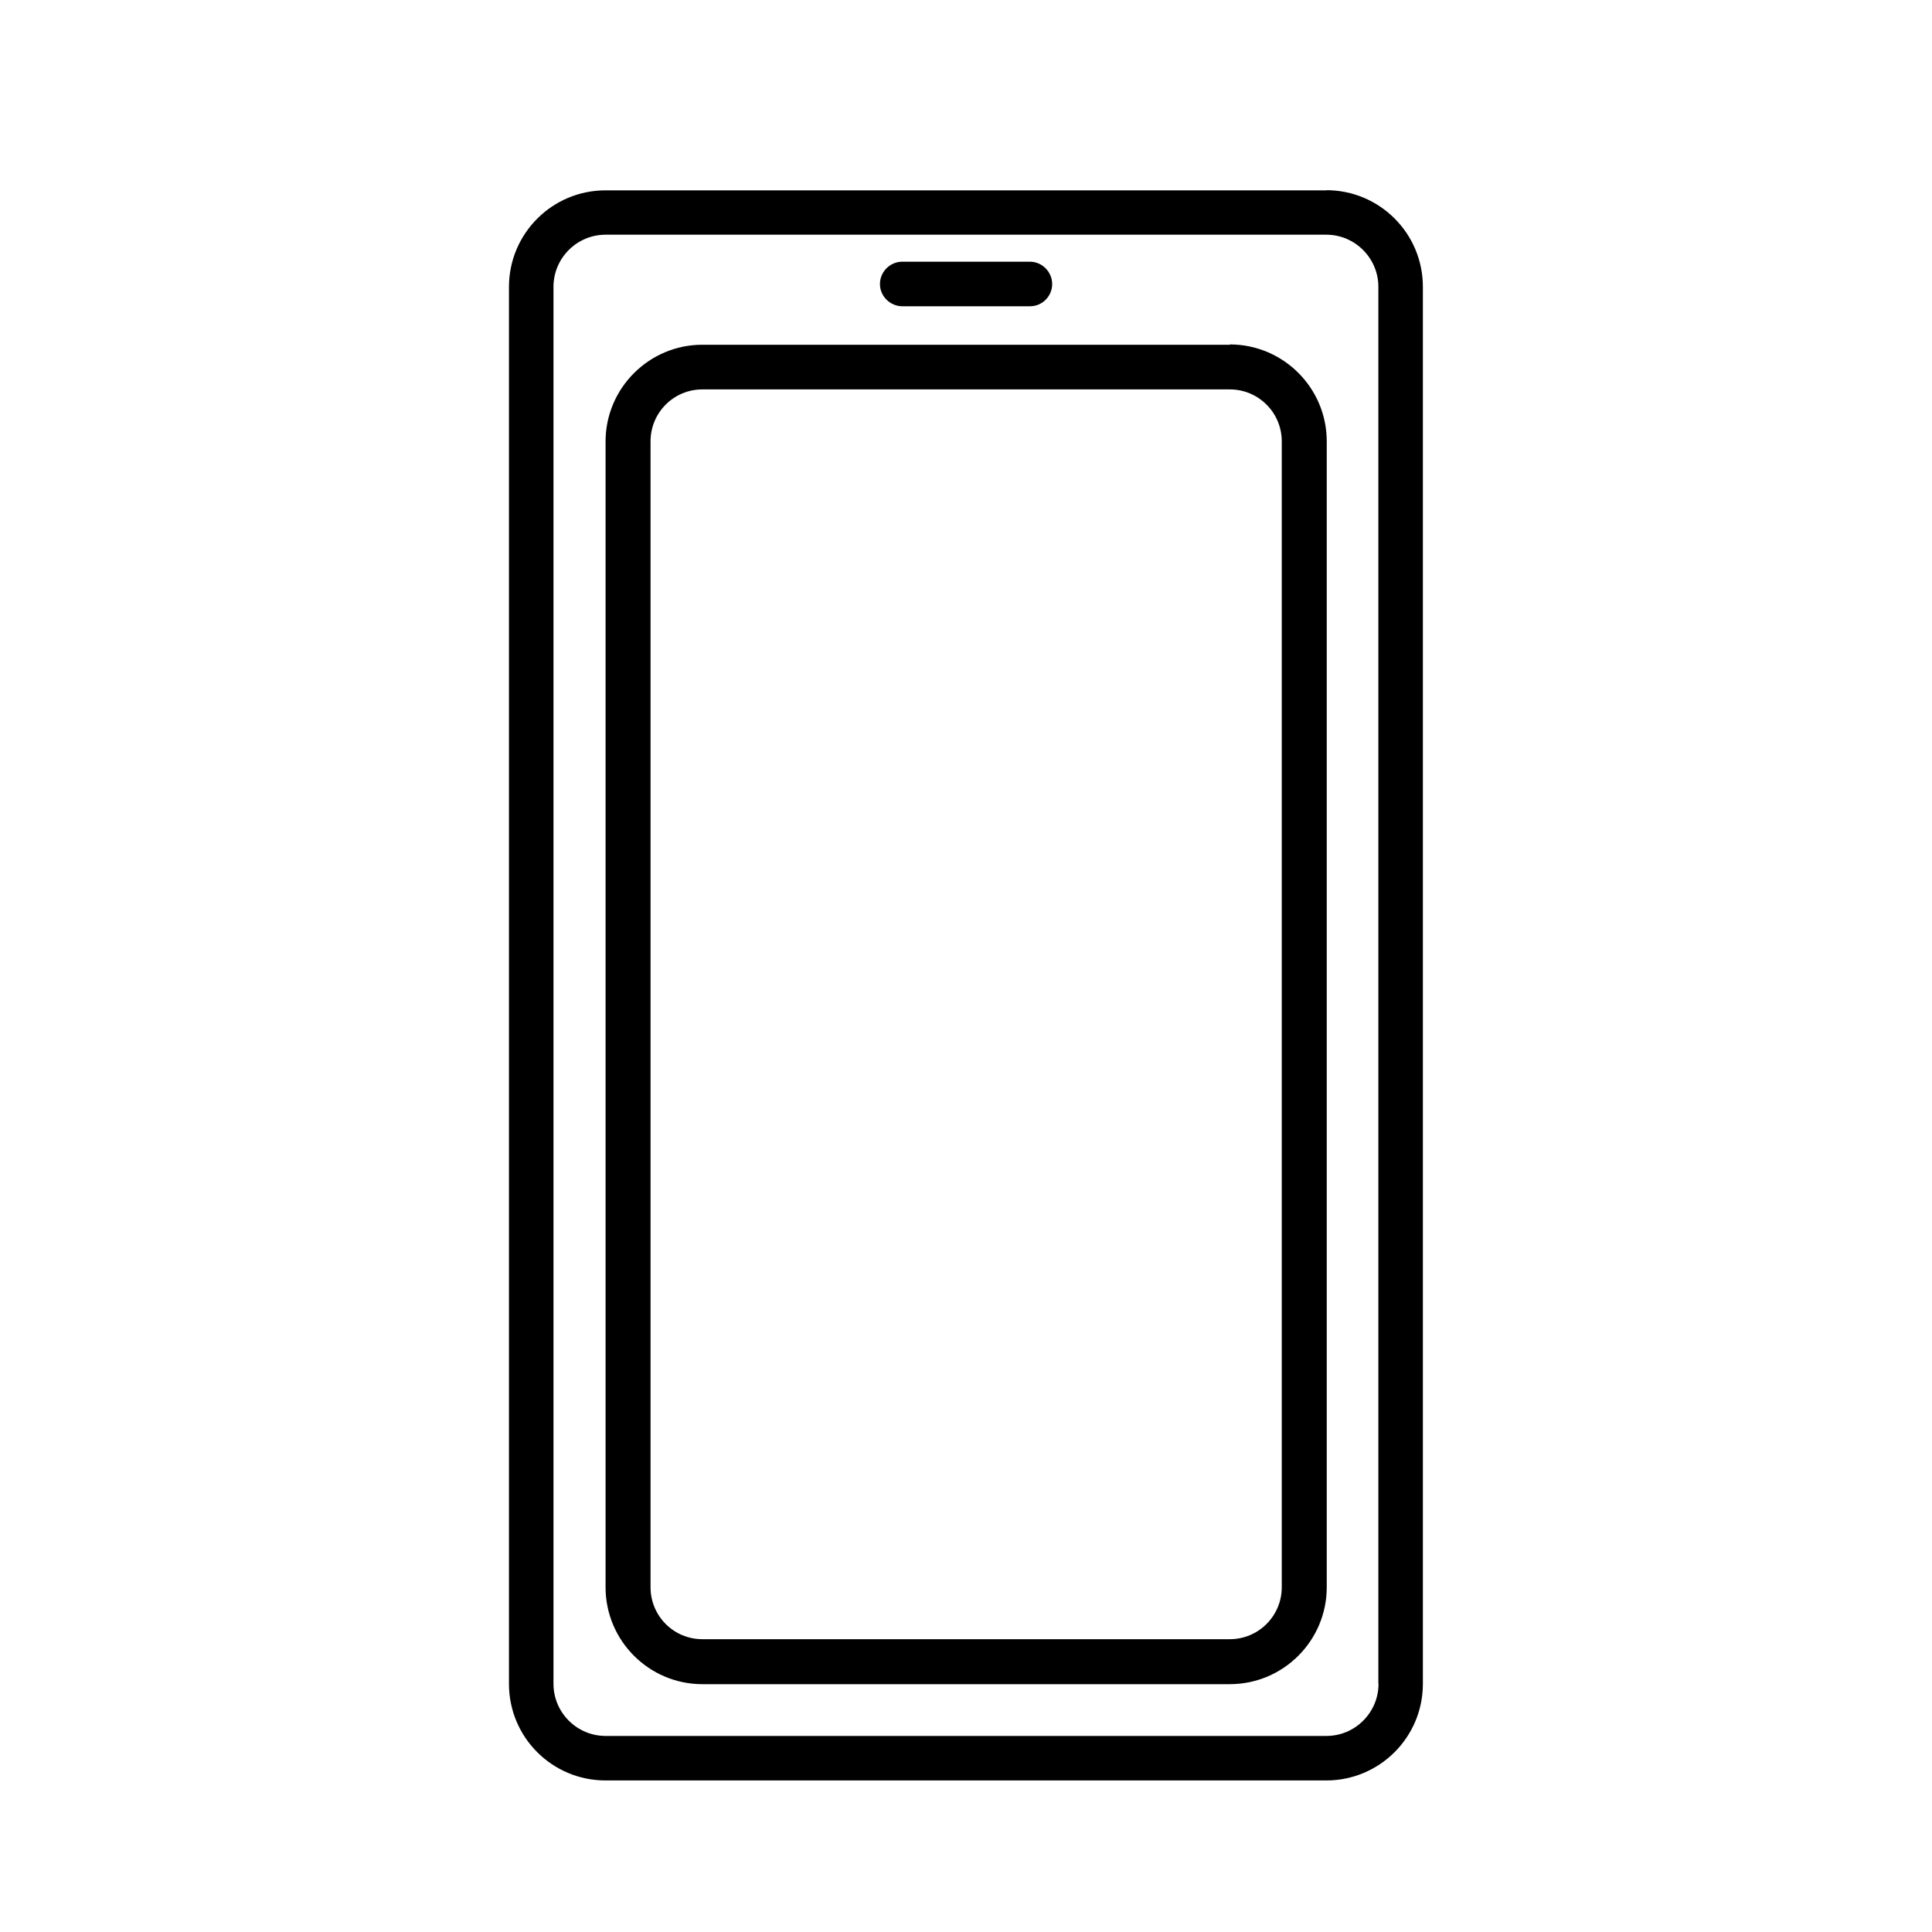
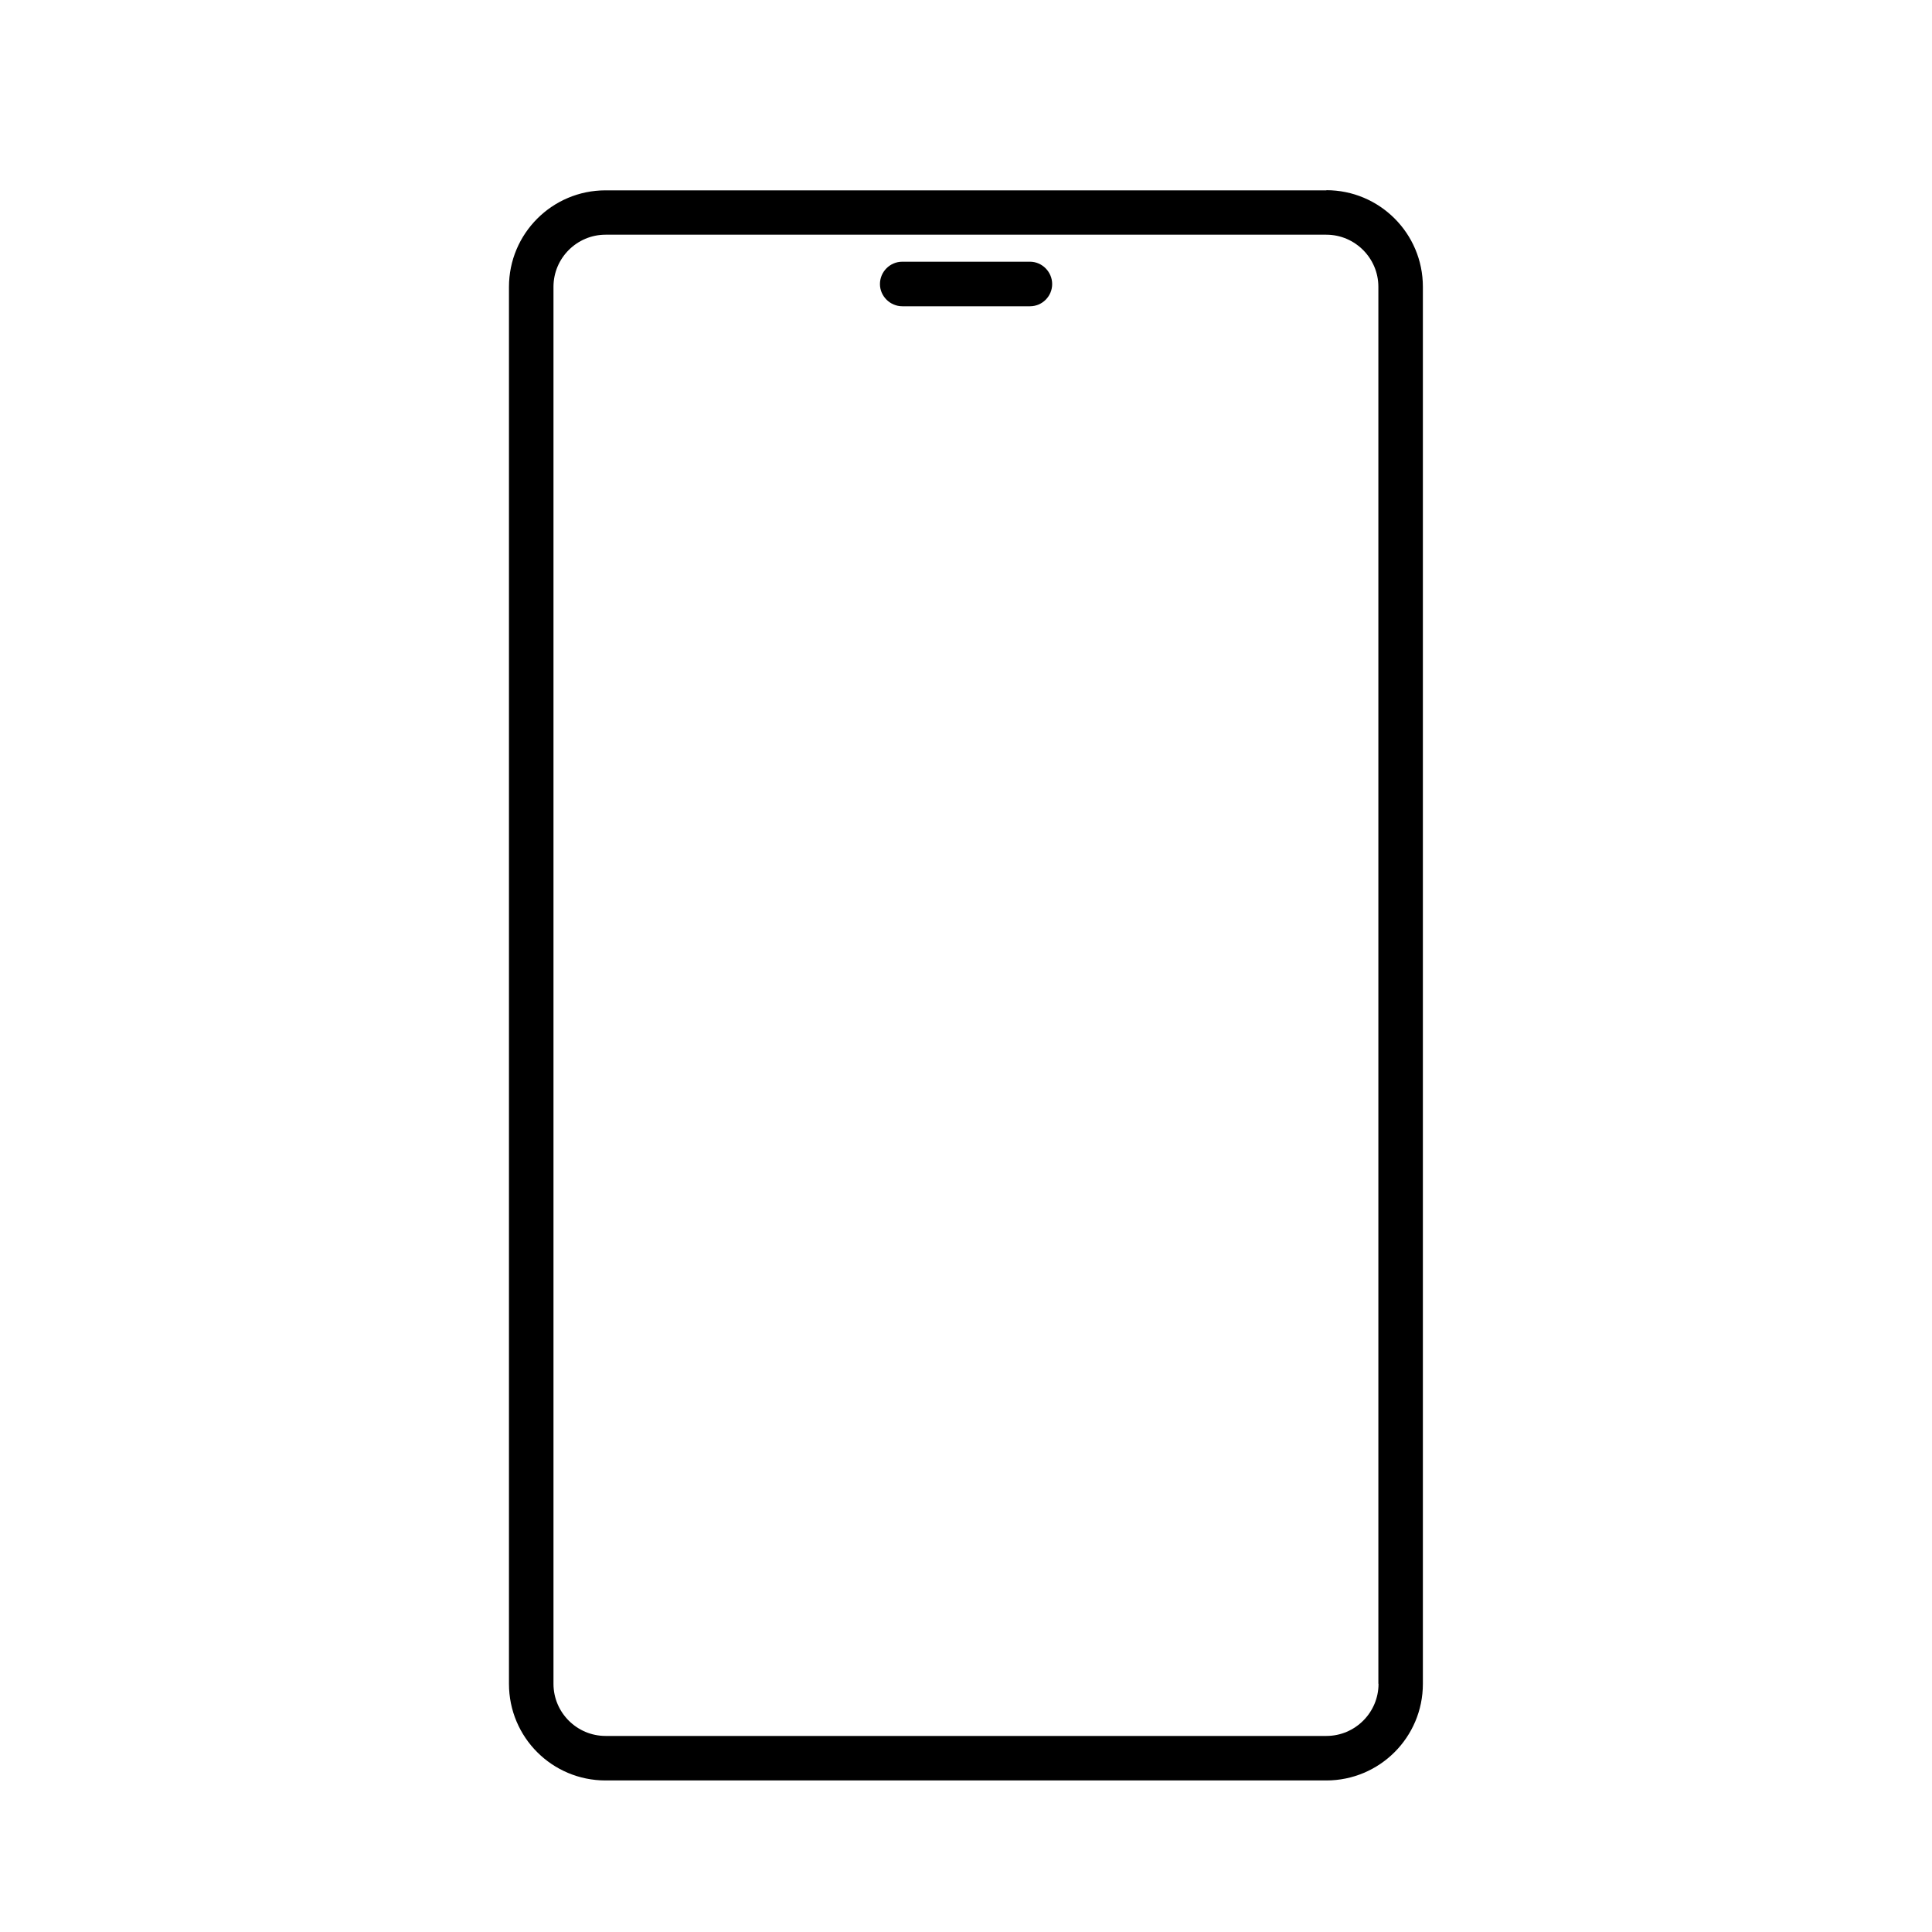
<svg xmlns="http://www.w3.org/2000/svg" width="50px" height="50px" viewBox="0 0 50 50" version="1.1">
  <g id="surface1">
    <path style=" stroke:none;fill-rule:nonzero;fill:rgb(0%,0%,0%);fill-opacity:1;" d="M 34.328 4.926 L 15.672 4.926 C 14.289 4.926 13.172 6.047 13.172 7.426 L 13.172 43.578 C 13.172 44.961 14.289 46.078 15.672 46.078 L 34.324 46.078 C 35.703 46.078 36.824 44.961 36.824 43.578 L 36.824 7.422 C 36.824 6.039 35.703 4.922 34.324 4.922 Z M 35.676 43.578 C 35.676 44.32 35.07 44.926 34.328 44.926 L 15.672 44.926 C 14.93 44.926 14.324 44.32 14.324 43.578 L 14.324 7.422 C 14.324 6.68 14.93 6.074 15.672 6.074 L 34.324 6.074 C 35.066 6.074 35.672 6.68 35.672 7.422 L 35.672 43.574 Z M 35.676 43.578 " />
-     <path style=" stroke:none;fill-rule:nonzero;fill:rgb(0%,0%,0%);fill-opacity:1;" d="M 31.828 8.922 L 18.176 8.922 C 16.797 8.922 15.672 10.047 15.672 11.426 L 15.672 41.078 C 15.672 42.461 16.797 43.586 18.176 43.586 L 31.828 43.586 C 33.211 43.586 34.336 42.461 34.336 41.078 L 34.336 11.422 C 34.336 10.039 33.211 8.914 31.828 8.914 Z M 33.172 41.078 C 33.172 41.82 32.57 42.422 31.828 42.422 L 18.176 42.422 C 17.434 42.422 16.836 41.82 16.836 41.078 L 16.836 11.422 C 16.836 10.68 17.434 10.078 18.176 10.078 L 31.828 10.078 C 32.57 10.078 33.172 10.68 33.172 11.422 Z M 33.172 41.078 " />
    <path style=" stroke:none;fill-rule:nonzero;fill:rgb(0%,0%,0%);fill-opacity:1;" d="M 23.352 7.926 L 26.656 7.926 C 26.977 7.926 27.23 7.664 27.23 7.352 C 27.23 7.035 26.969 6.773 26.656 6.773 L 23.352 6.773 C 23.031 6.773 22.773 7.035 22.773 7.352 C 22.773 7.664 23.035 7.926 23.352 7.926 Z M 23.352 7.926 " />
  </g>
</svg>